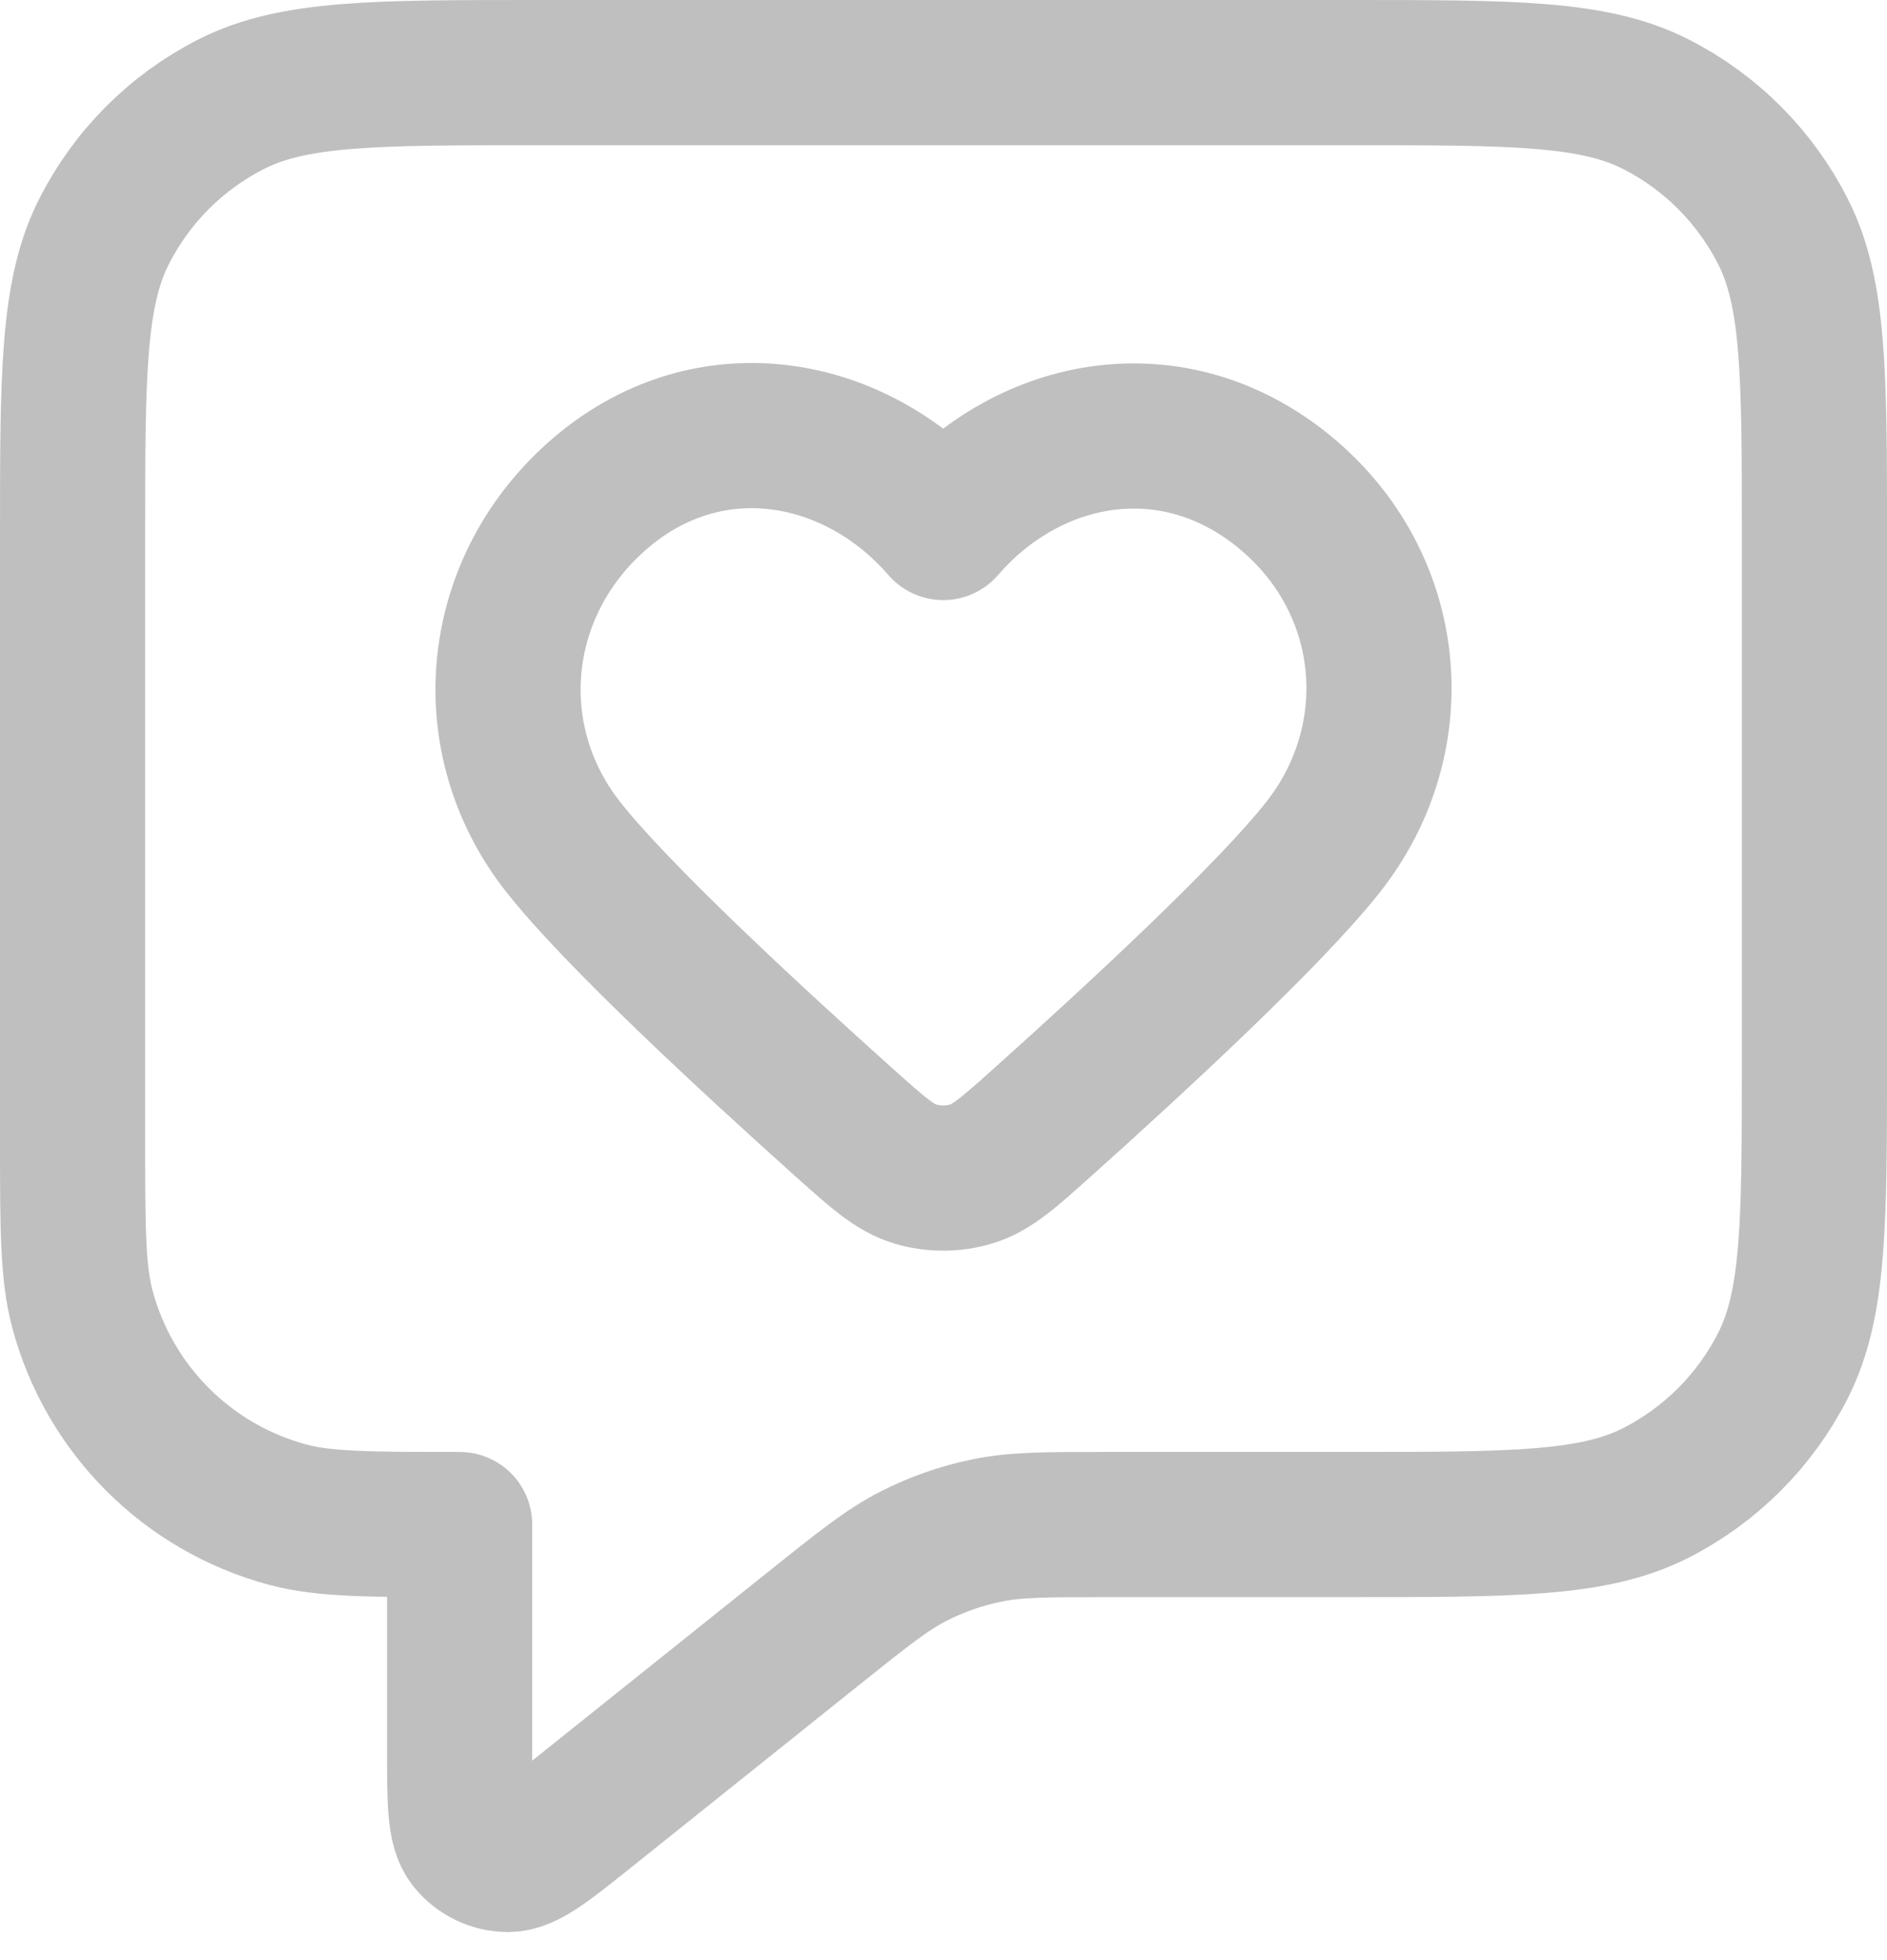
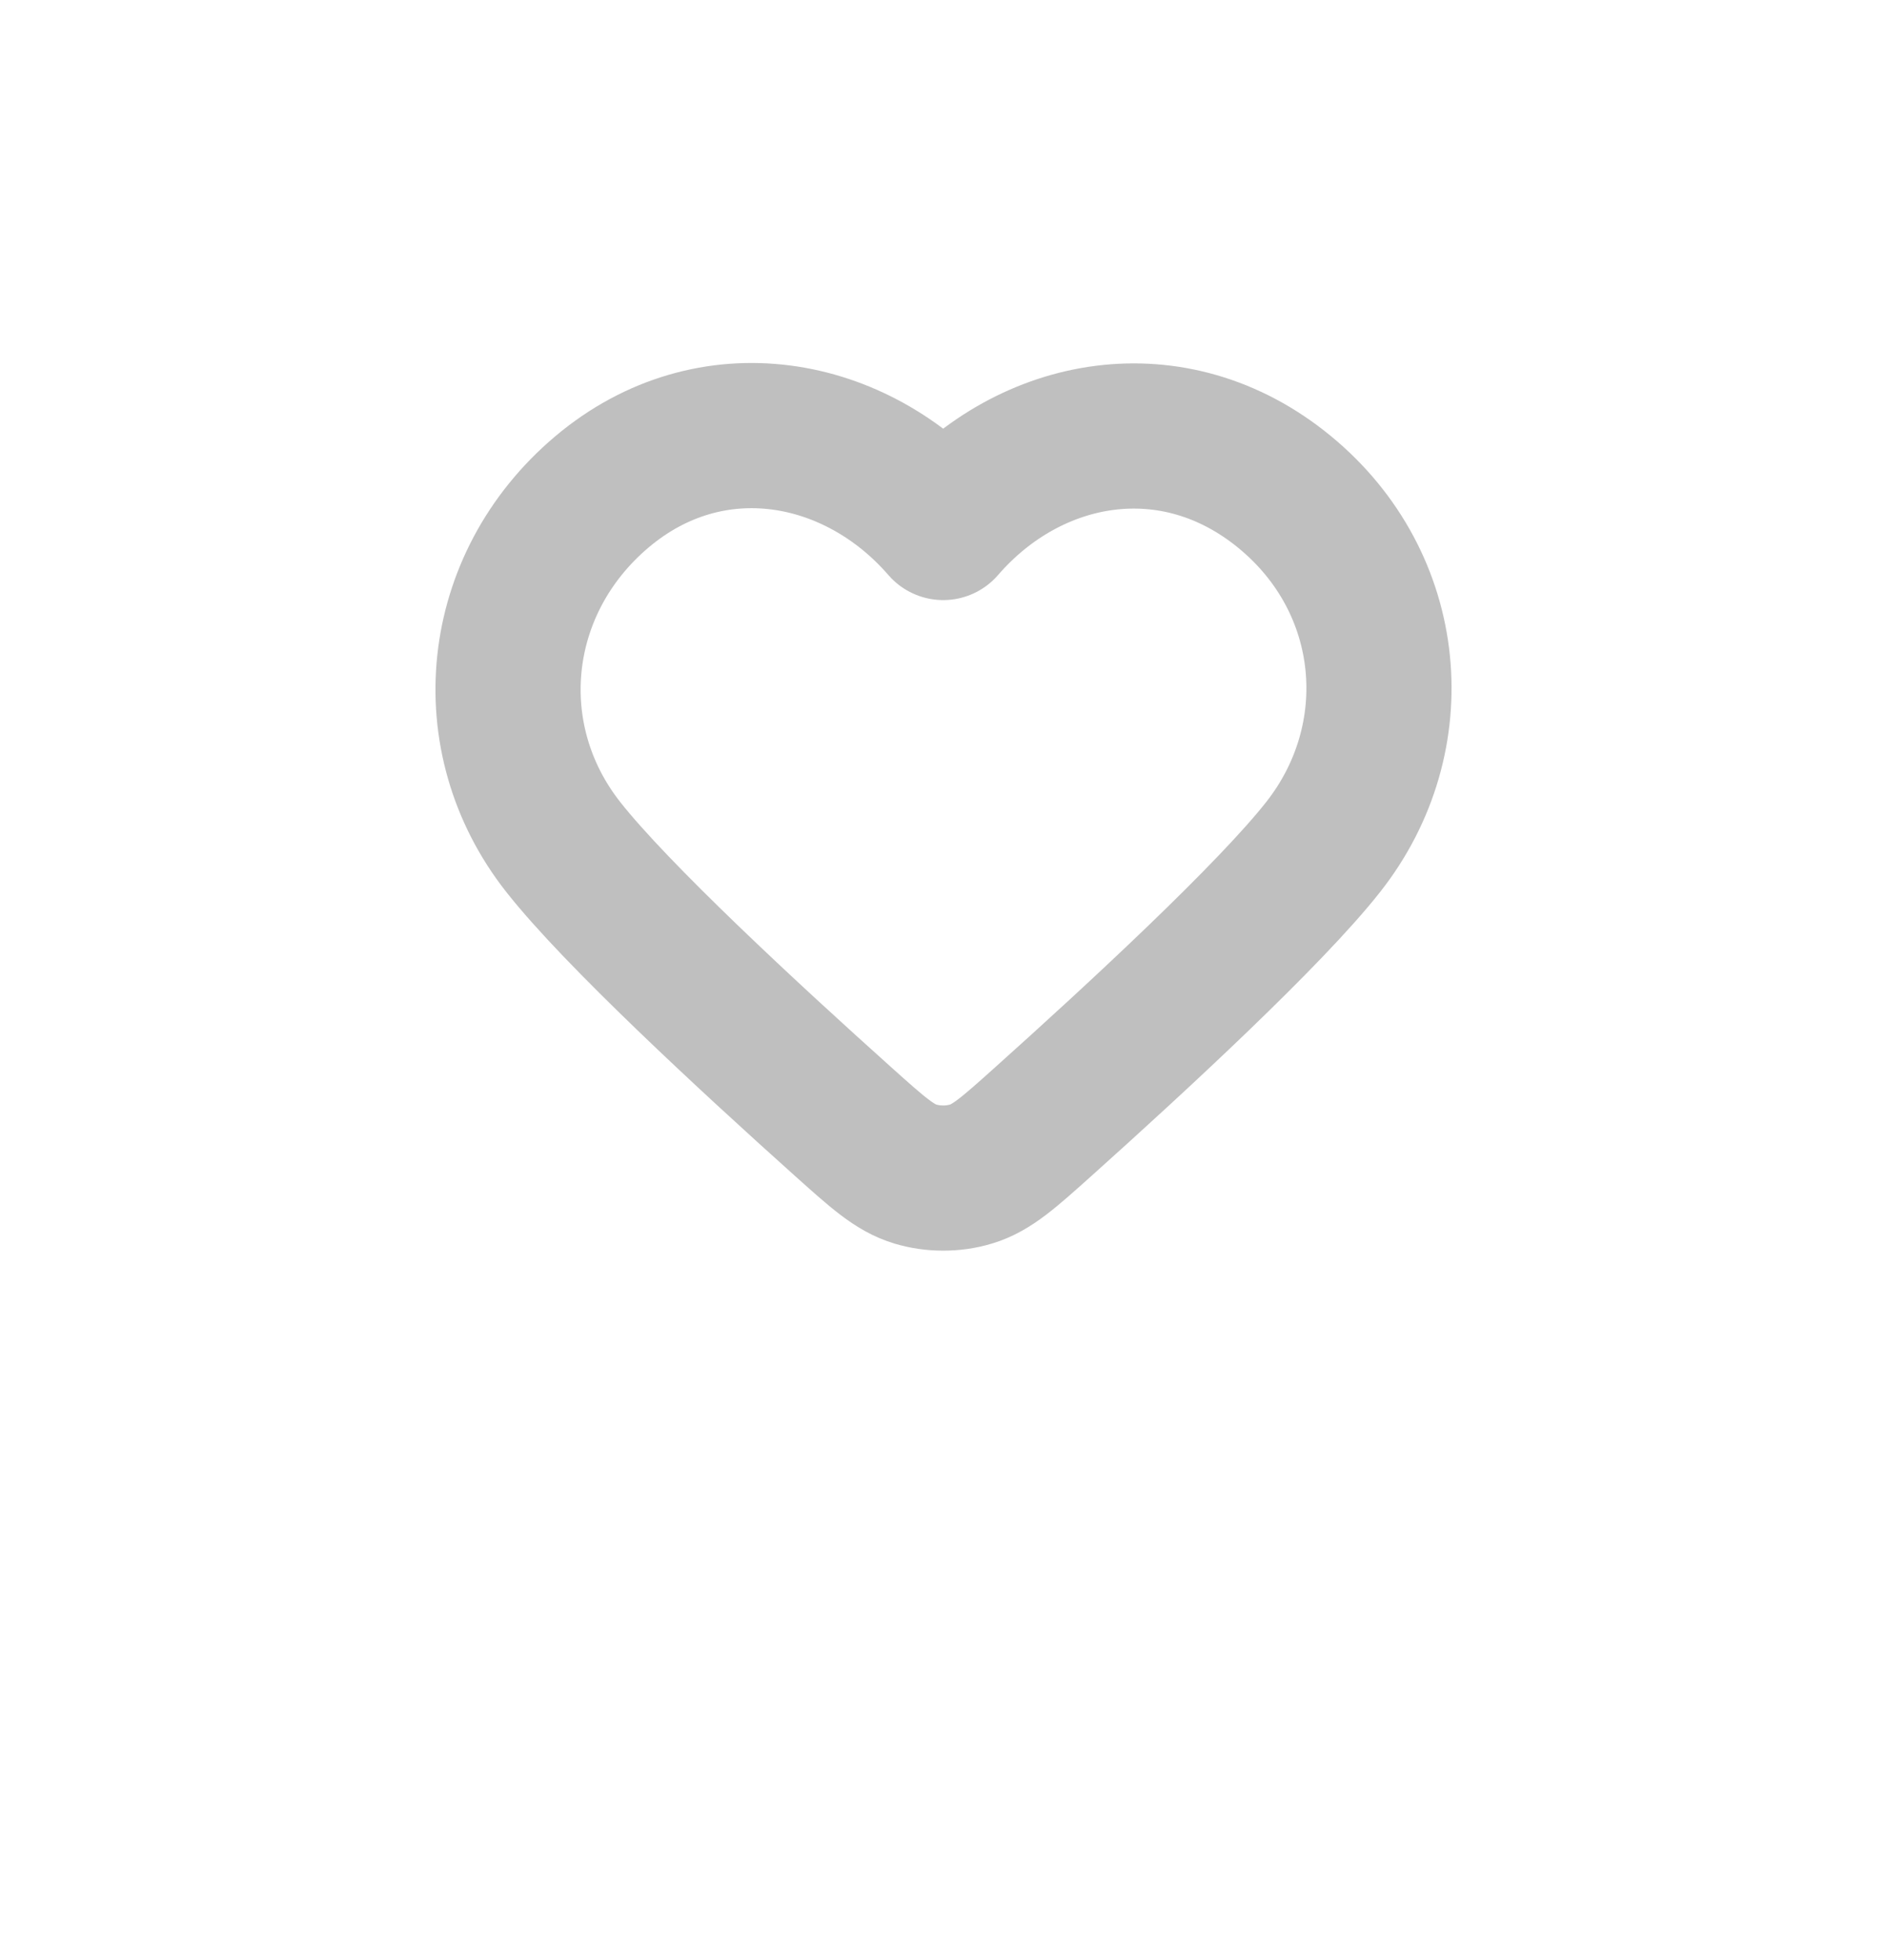
<svg xmlns="http://www.w3.org/2000/svg" width="26" height="27" viewBox="0 0 26 27" fill="none">
-   <path d="M1 7.4C1 5.16 1 4.04 1.436 3.184C1.819 2.431 2.431 1.819 3.184 1.436C4.04 1 5.16 1 7.4 1H18.6C20.84 1 21.96 1 22.816 1.436C23.569 1.819 24.18 2.431 24.564 3.184C25 4.04 25 5.16 25 7.4V14.6C25 16.84 25 17.96 24.564 18.816C24.18 19.569 23.569 20.18 22.816 20.564C21.96 21 20.84 21 18.6 21H15.245C14.413 21 13.997 21 13.599 21.082C13.246 21.154 12.904 21.274 12.583 21.438C12.222 21.623 11.897 21.883 11.247 22.402L8.066 24.947C7.512 25.391 7.234 25.613 7.001 25.613C6.798 25.613 6.606 25.521 6.479 25.362C6.333 25.18 6.333 24.825 6.333 24.114V21C5.093 21 4.473 21 3.965 20.864C2.584 20.494 1.506 19.416 1.136 18.035C1 17.527 1 16.907 1 15.667V7.4Z" stroke="#BFBFBF" stroke-width="2" stroke-linecap="round" stroke-linejoin="round" />
  <path fill-rule="evenodd" clip-rule="evenodd" d="M12.996 7.266C11.796 5.881 9.796 5.508 8.293 6.776C6.79 8.045 6.578 10.165 7.759 11.665C8.49 12.595 10.325 14.292 11.616 15.449C12.09 15.874 12.327 16.087 12.612 16.172C12.856 16.246 13.136 16.246 13.38 16.172C13.665 16.087 13.902 15.874 14.376 15.449C15.667 14.292 17.502 12.595 18.233 11.665C19.414 10.165 19.228 8.031 17.699 6.776C16.17 5.521 14.195 5.881 12.996 7.266Z" stroke="#BFBFBF" stroke-width="2" stroke-linecap="round" stroke-linejoin="round" />
</svg>